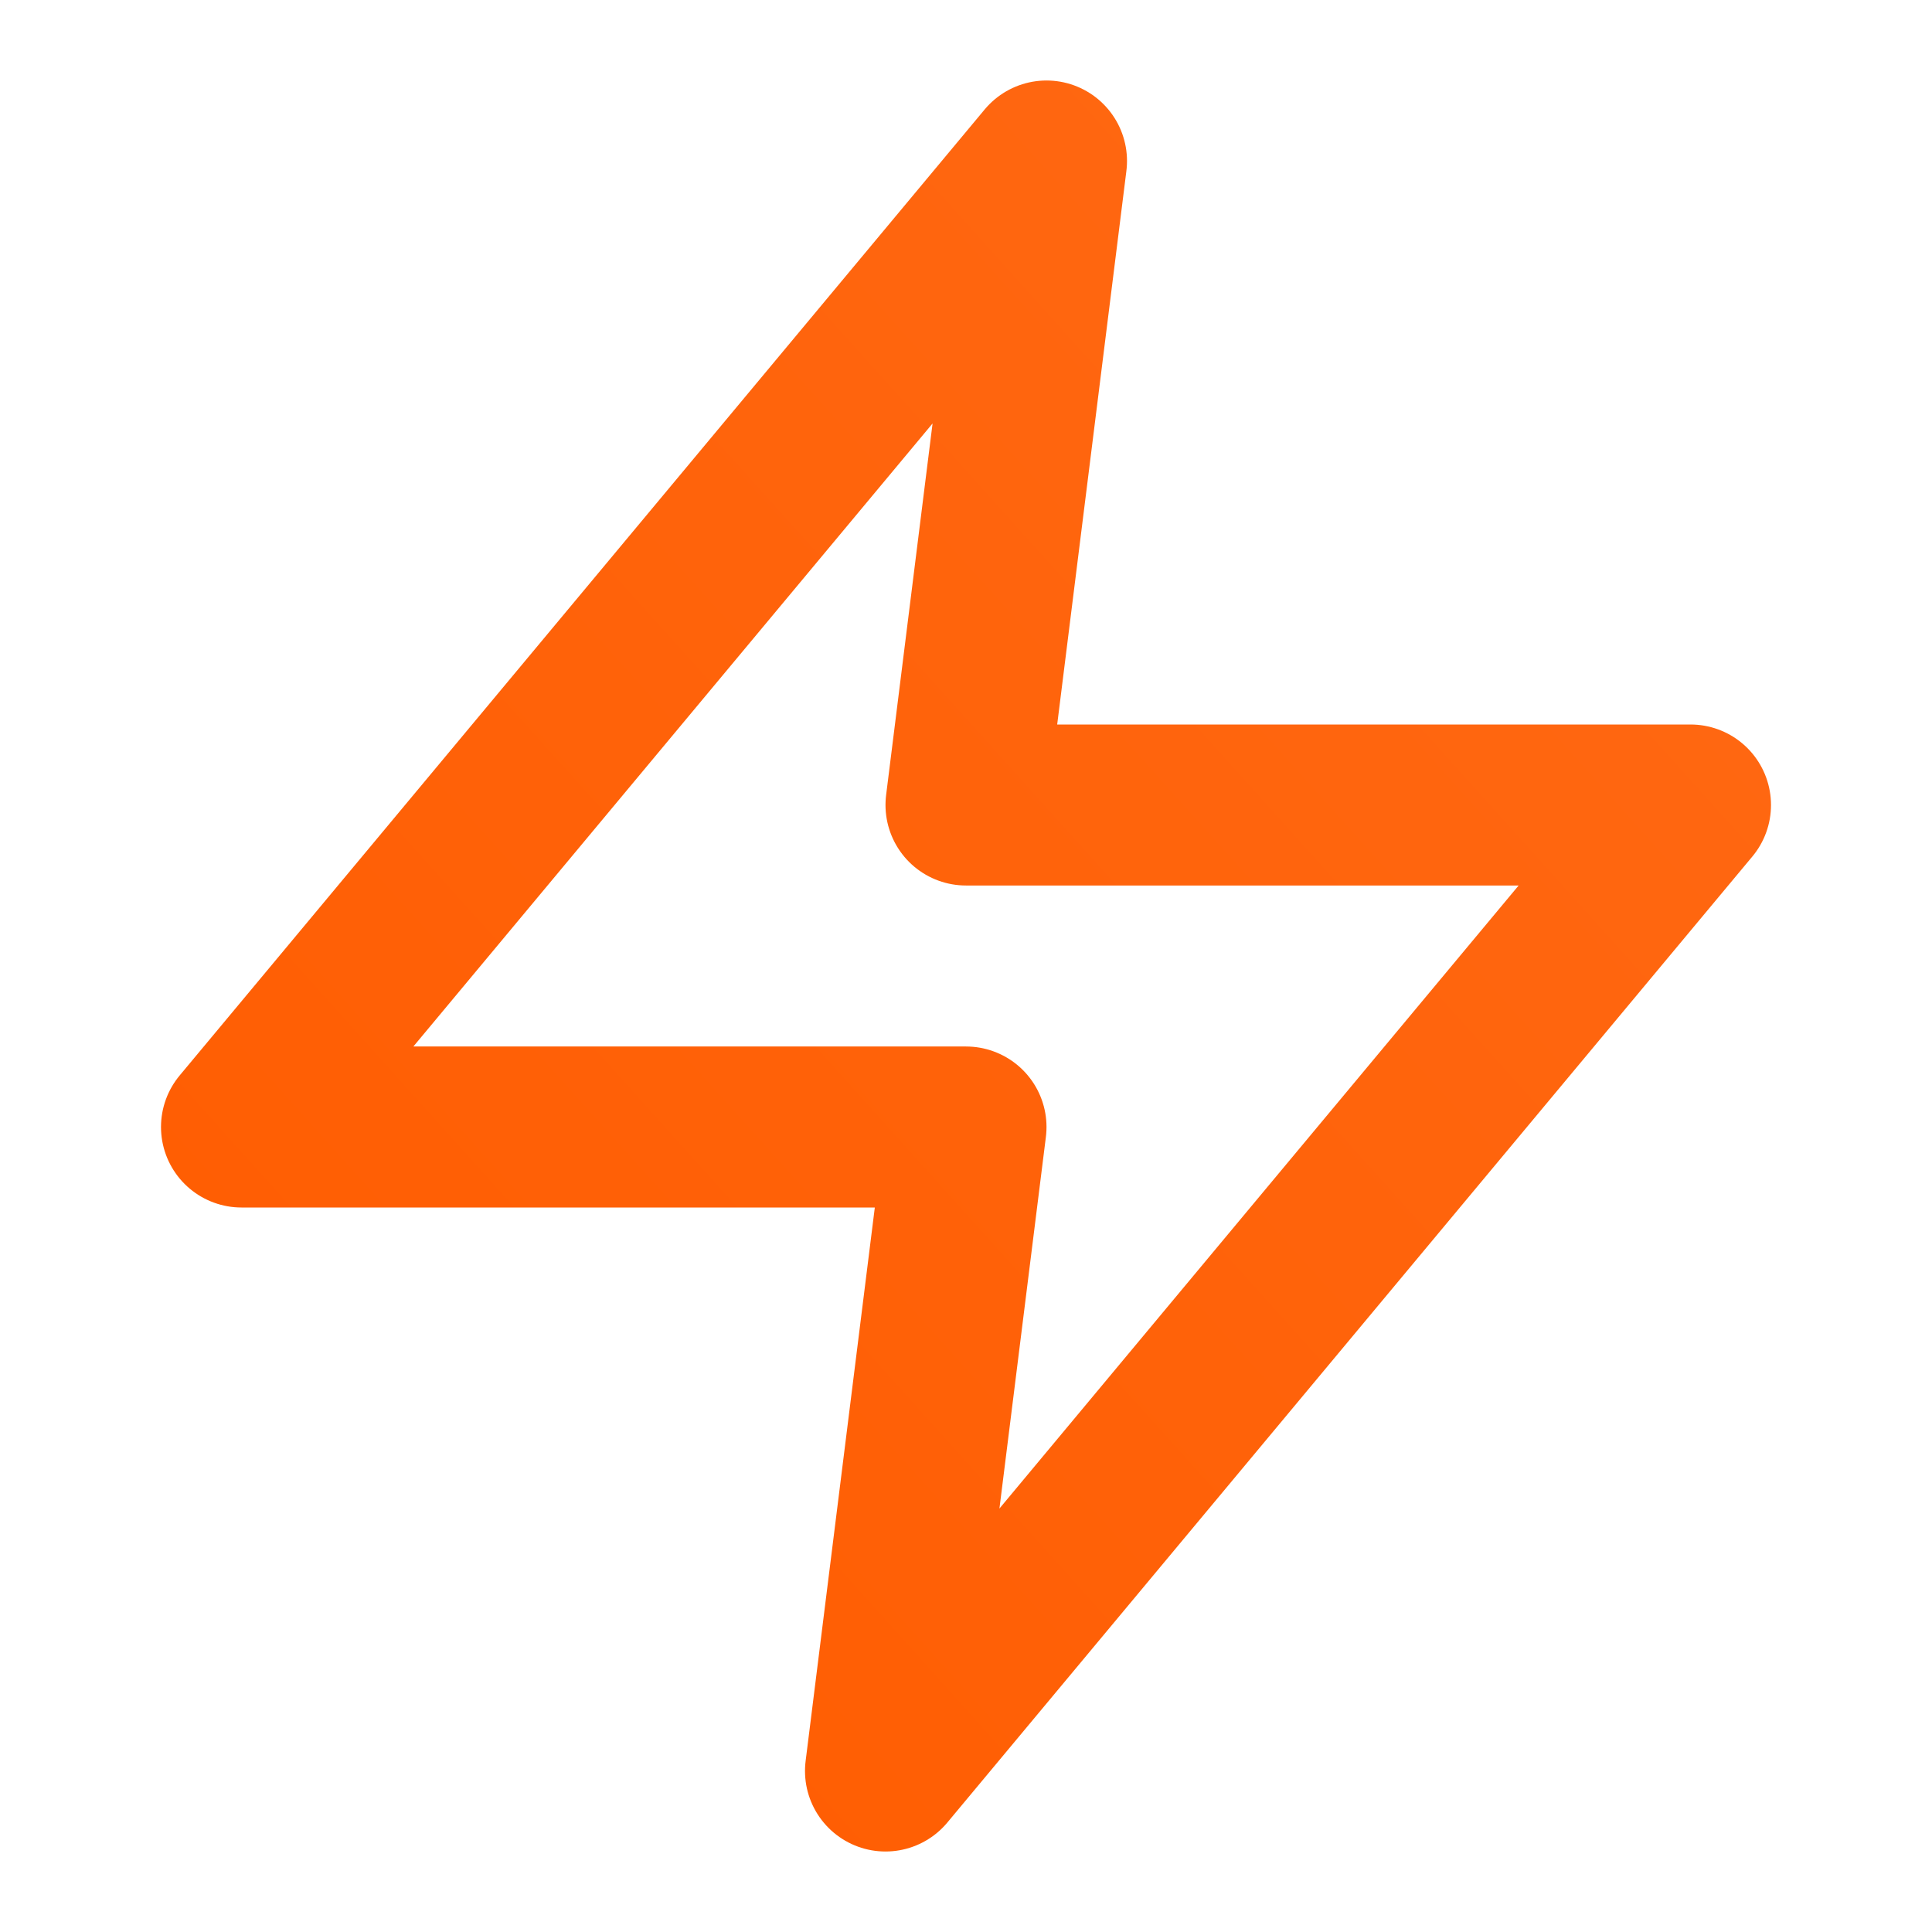
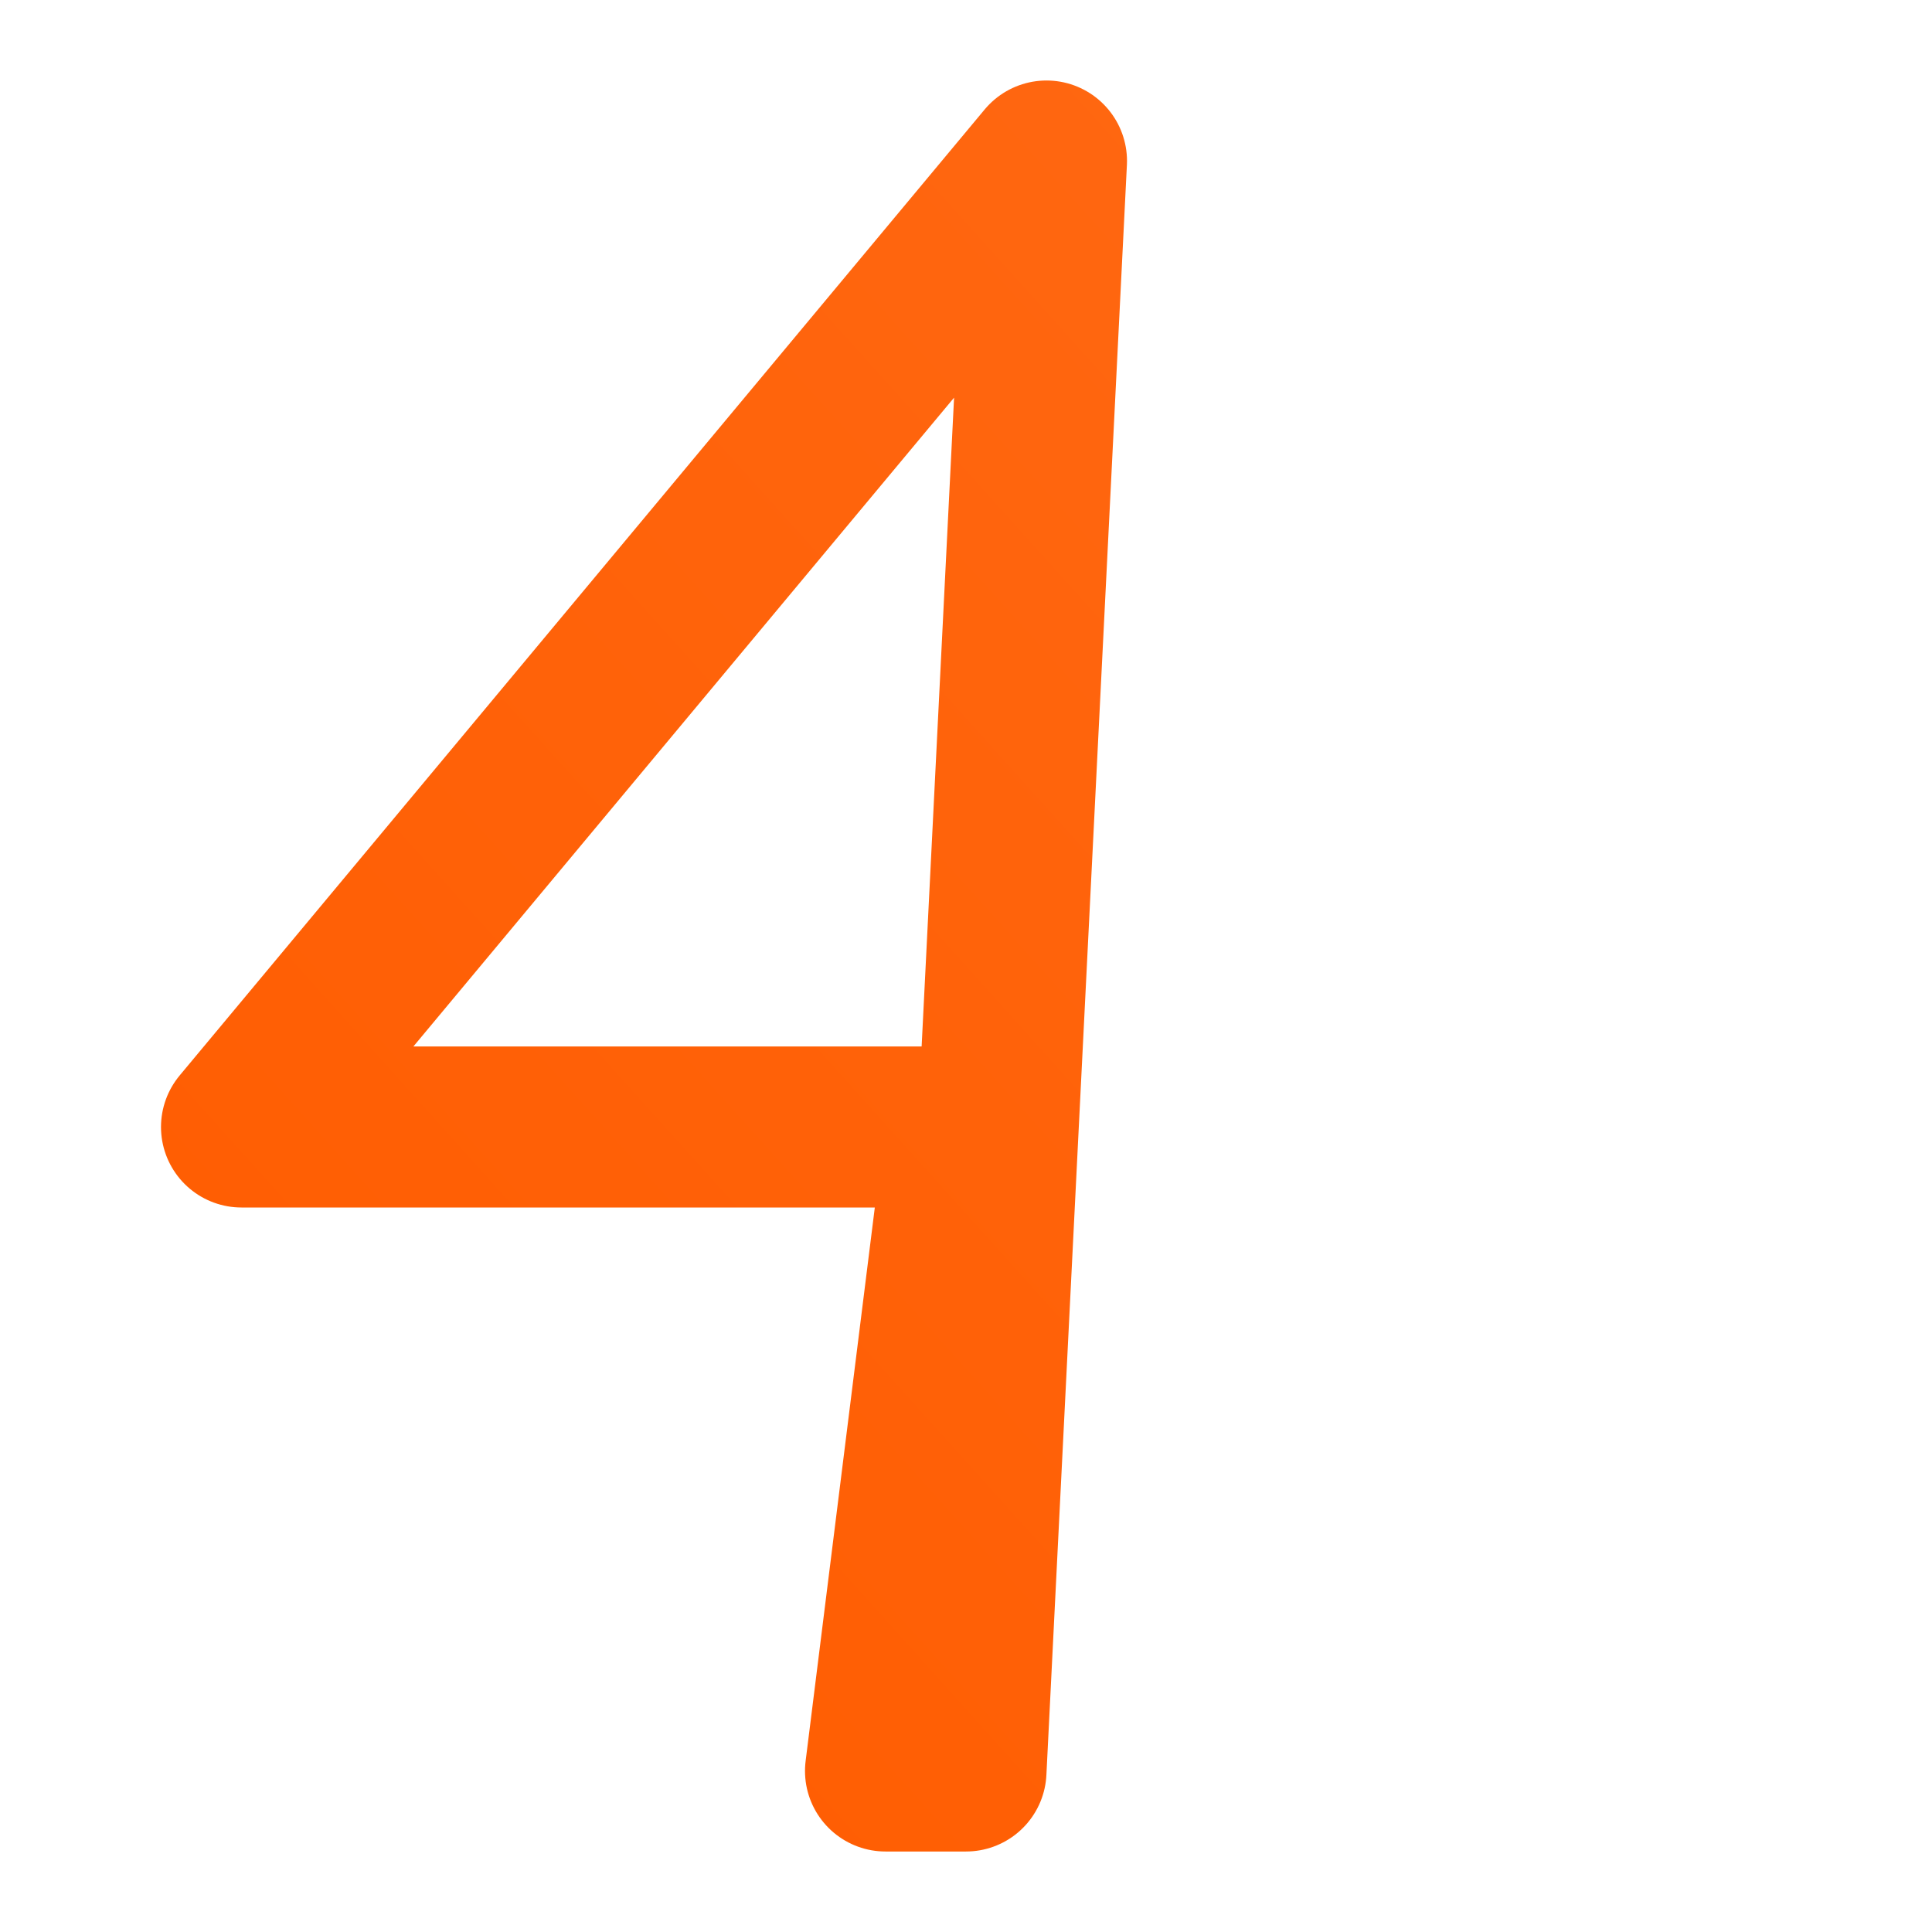
<svg xmlns="http://www.w3.org/2000/svg" width="24" height="24" viewBox="0 0 24 24" fill="none">
-   <path d="M13 2L3 14H12L11 22L21 10H12L13 2Z" stroke="url(#paint0_linear_15_11)" stroke-width="2" stroke-linecap="round" stroke-linejoin="round" />
+   <path d="M13 2L3 14H12L11 22H12L13 2Z" stroke="url(#paint0_linear_15_11)" stroke-width="2" stroke-linecap="round" stroke-linejoin="round" />
  <defs>
    <linearGradient id="paint0_linear_15_11" x1="21" y1="2" x2="1.111" y2="19.901" gradientUnits="userSpaceOnUse">
      <stop stop-color="#FF6914" />
      <stop offset="1" stop-color="#FF5C00" />
    </linearGradient>
  </defs>
</svg>